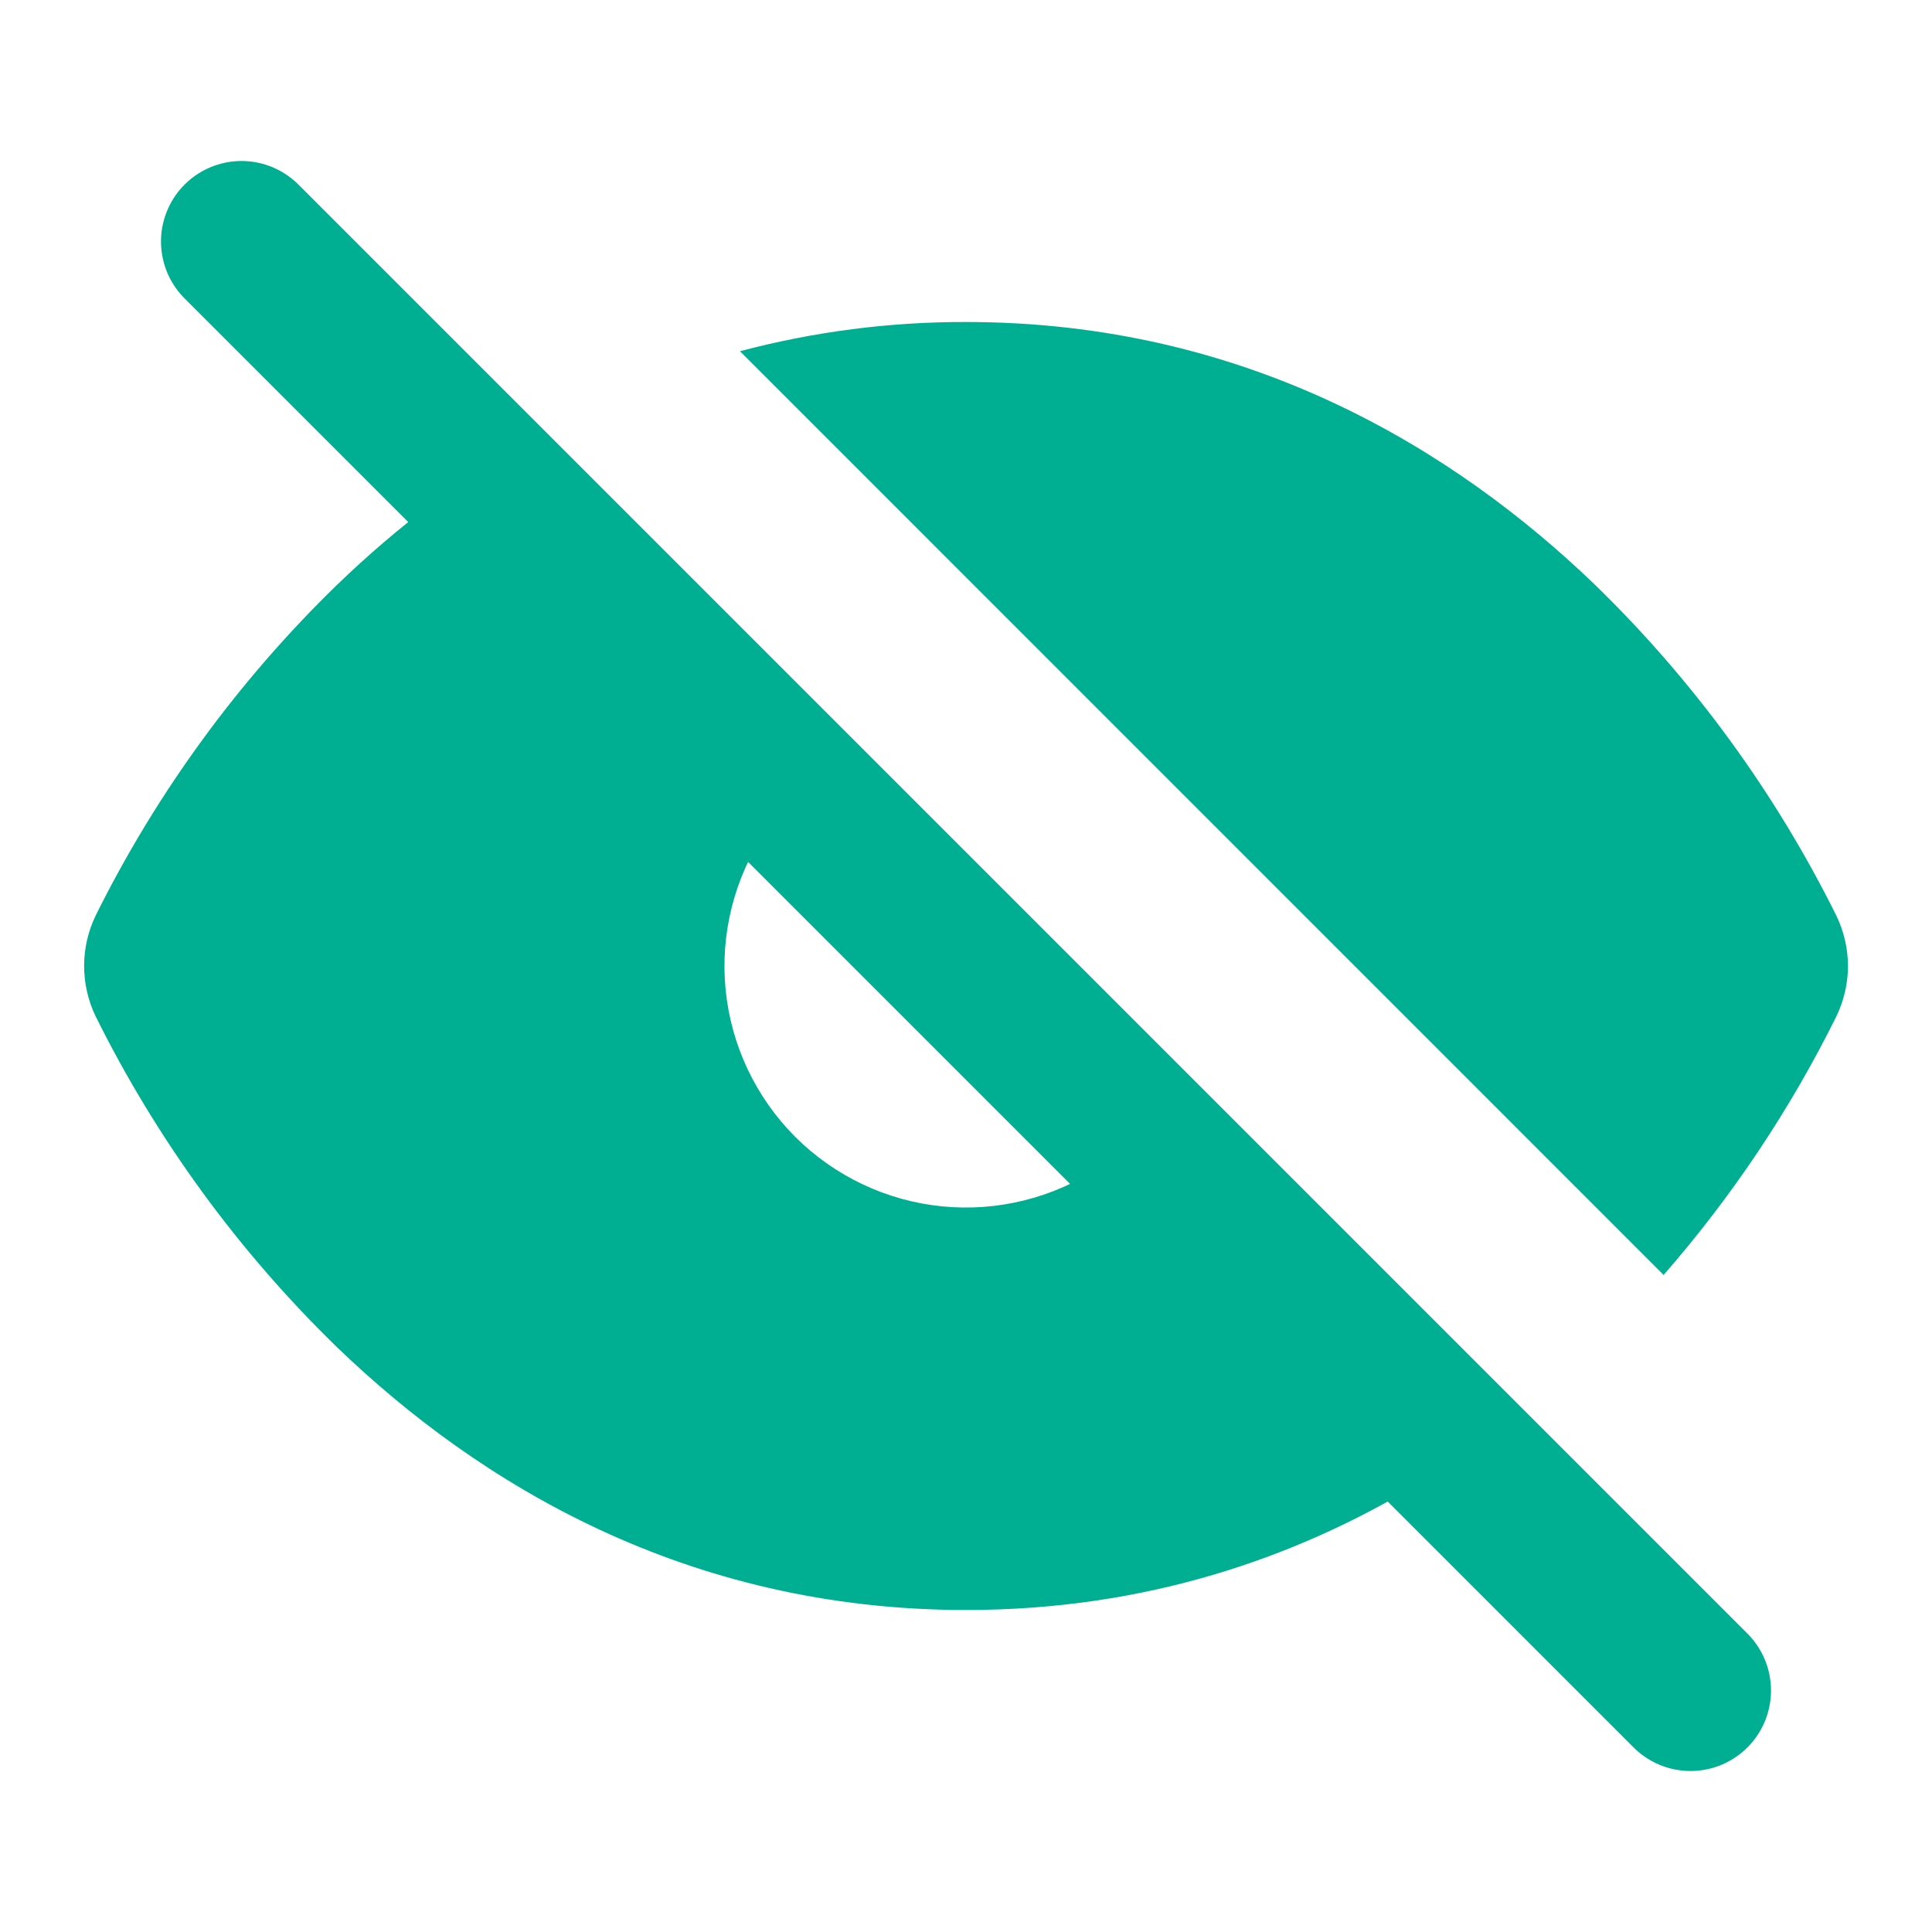
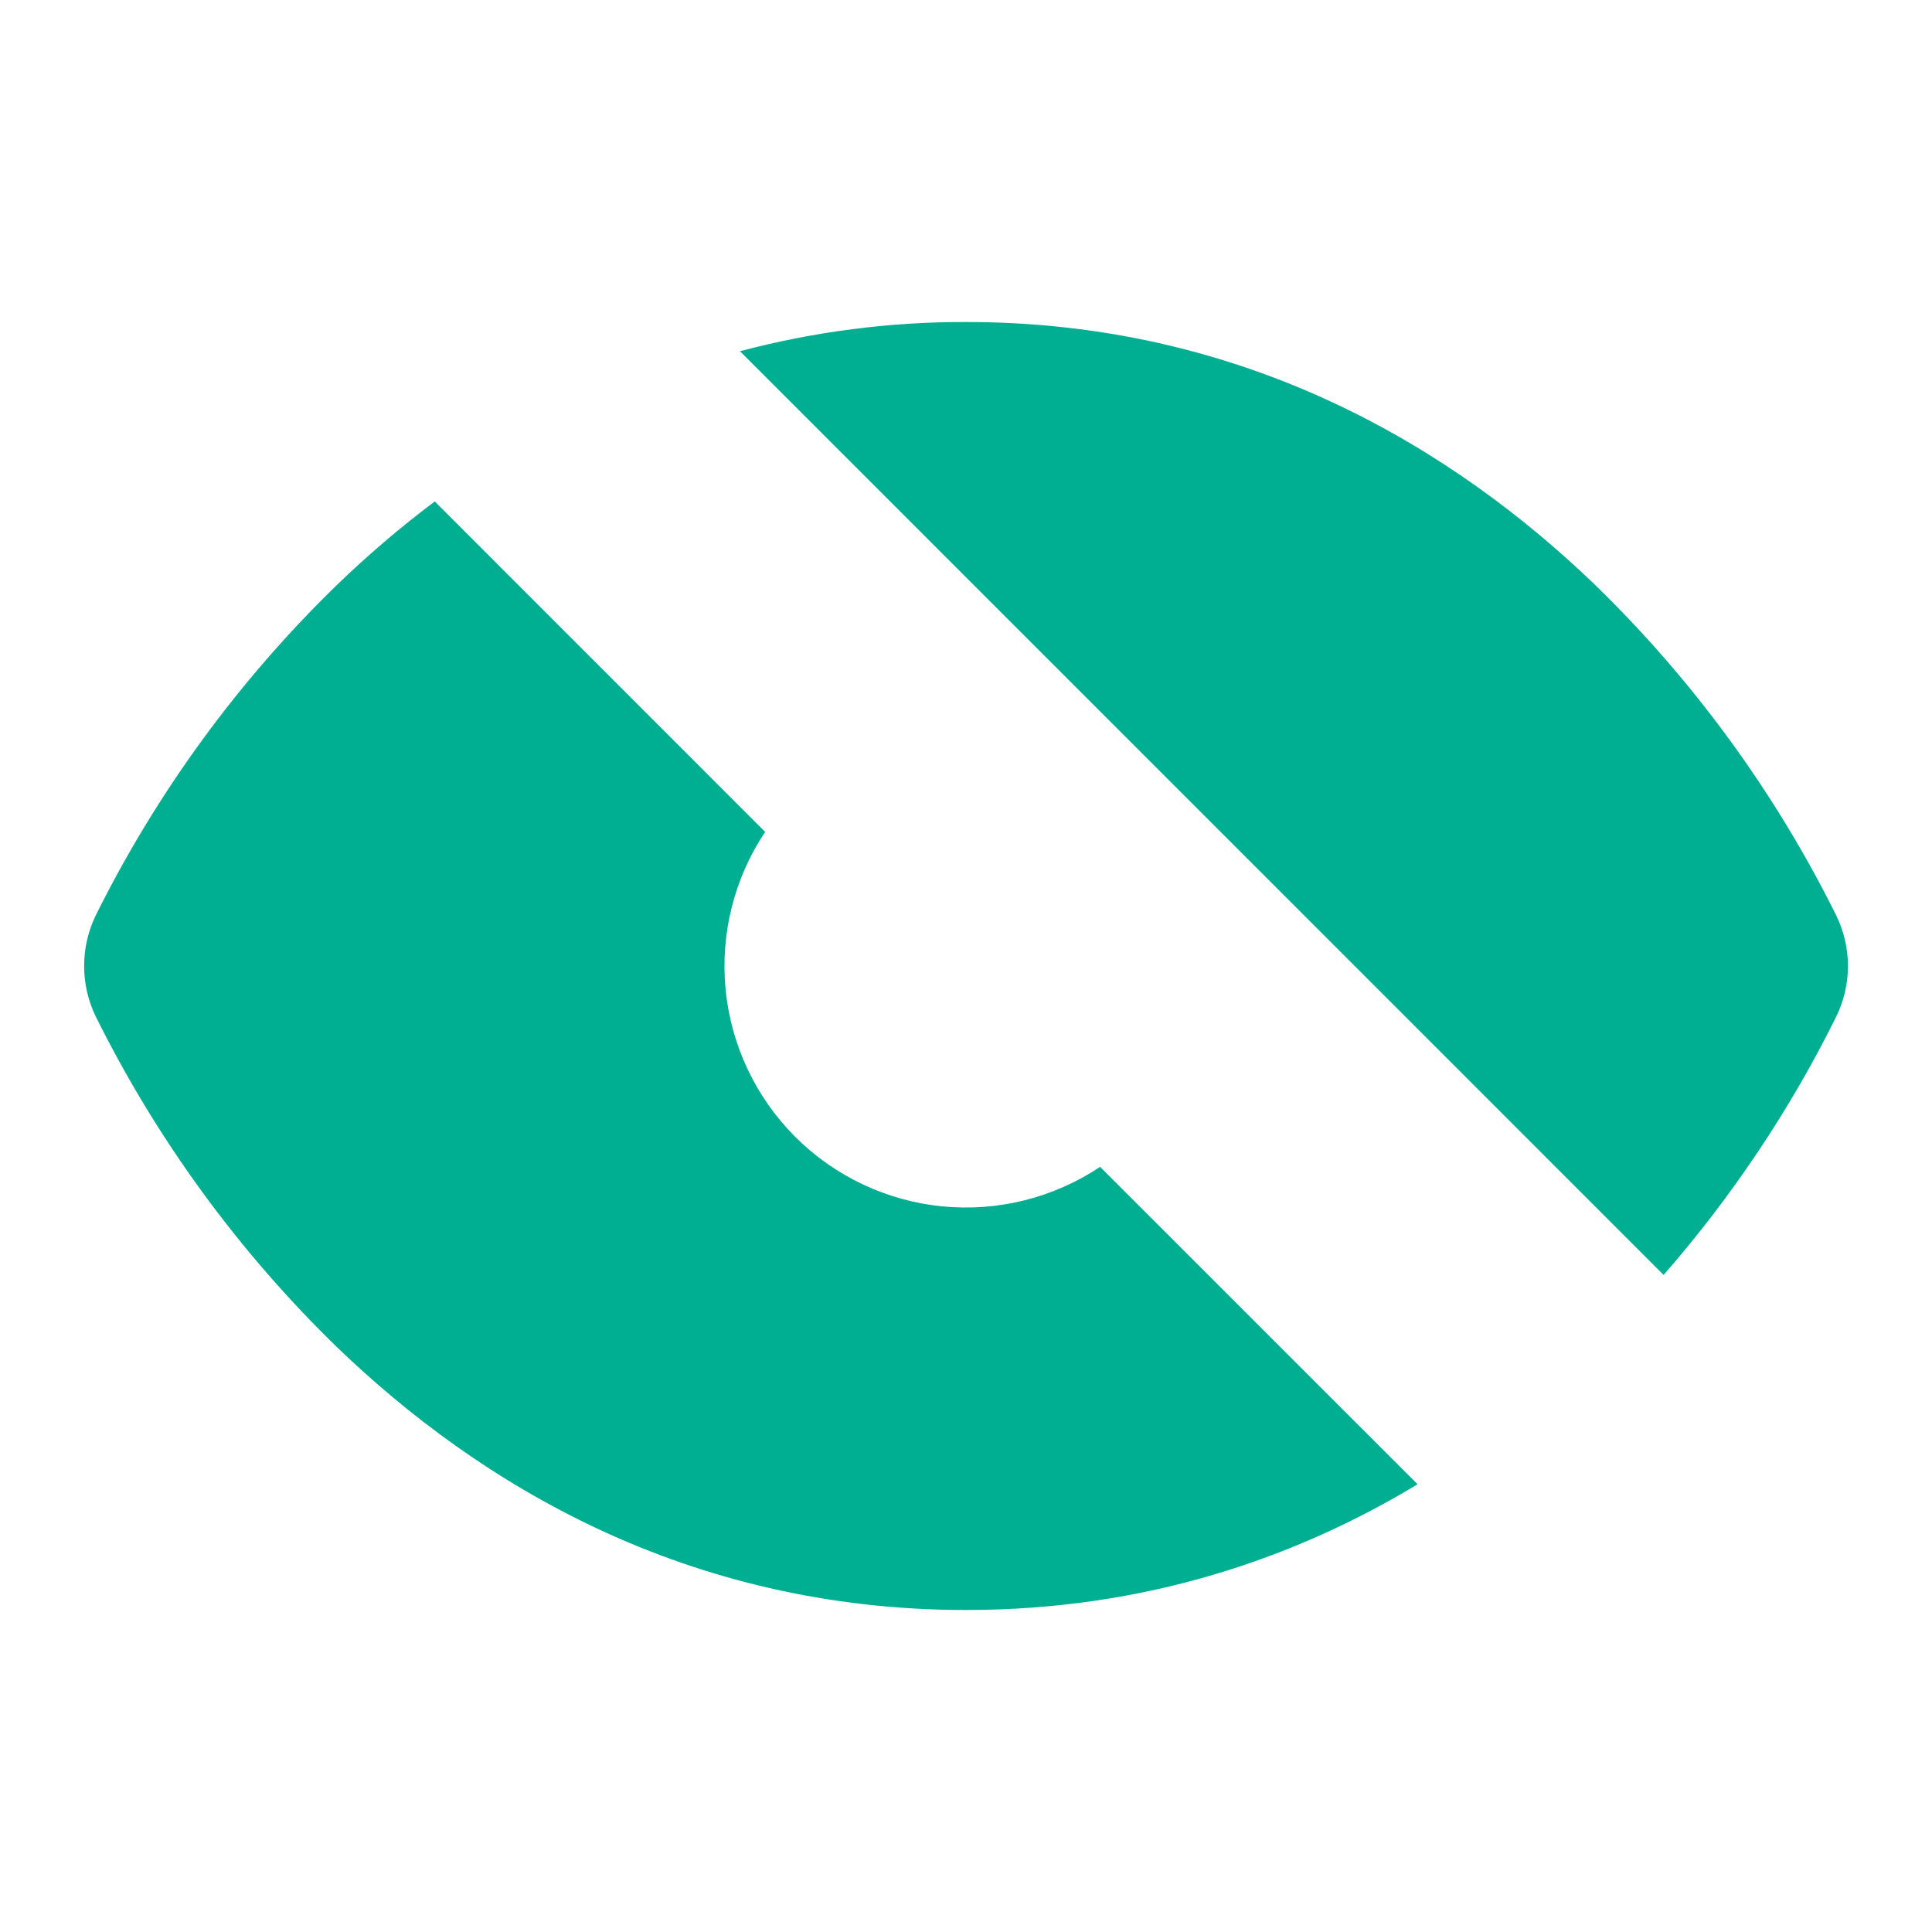
<svg xmlns="http://www.w3.org/2000/svg" width="24" height="24" viewBox="0 0 24 24" fill="none">
-   <path d="M3 3L21 21" stroke="#00AF91" stroke-width="2" stroke-linecap="round" stroke-linejoin="round" />
  <path fill-rule="evenodd" clip-rule="evenodd" d="M5.4 6.23C4.96 6.56 4.557 6.908 4.19 7.262C2.964 8.452 1.949 9.842 1.189 11.372C1.094 11.568 1.045 11.782 1.045 11.999C1.045 12.217 1.094 12.431 1.189 12.627C1.949 14.157 2.963 15.547 4.189 16.738C5.94 18.423 8.518 20 12 20C14.236 20 16.1 19.35 17.61 18.438L13.666 14.495C13.089 14.88 12.396 15.054 11.705 14.986C11.015 14.918 10.369 14.612 9.878 14.122C9.388 13.631 9.082 12.985 9.014 12.295C8.946 11.604 9.12 10.911 9.505 10.334L5.401 6.229L5.4 6.23ZM20.666 15.838C21.516 14.864 22.237 13.786 22.811 12.628C22.906 12.432 22.956 12.218 22.956 12.001C22.956 11.783 22.906 11.569 22.811 11.373C22.051 9.843 21.037 8.453 19.811 7.262C18.06 5.577 15.483 4 12 4C11.052 3.998 10.108 4.12 9.192 4.363L20.666 15.838Z" fill="#00AF91" />
</svg>